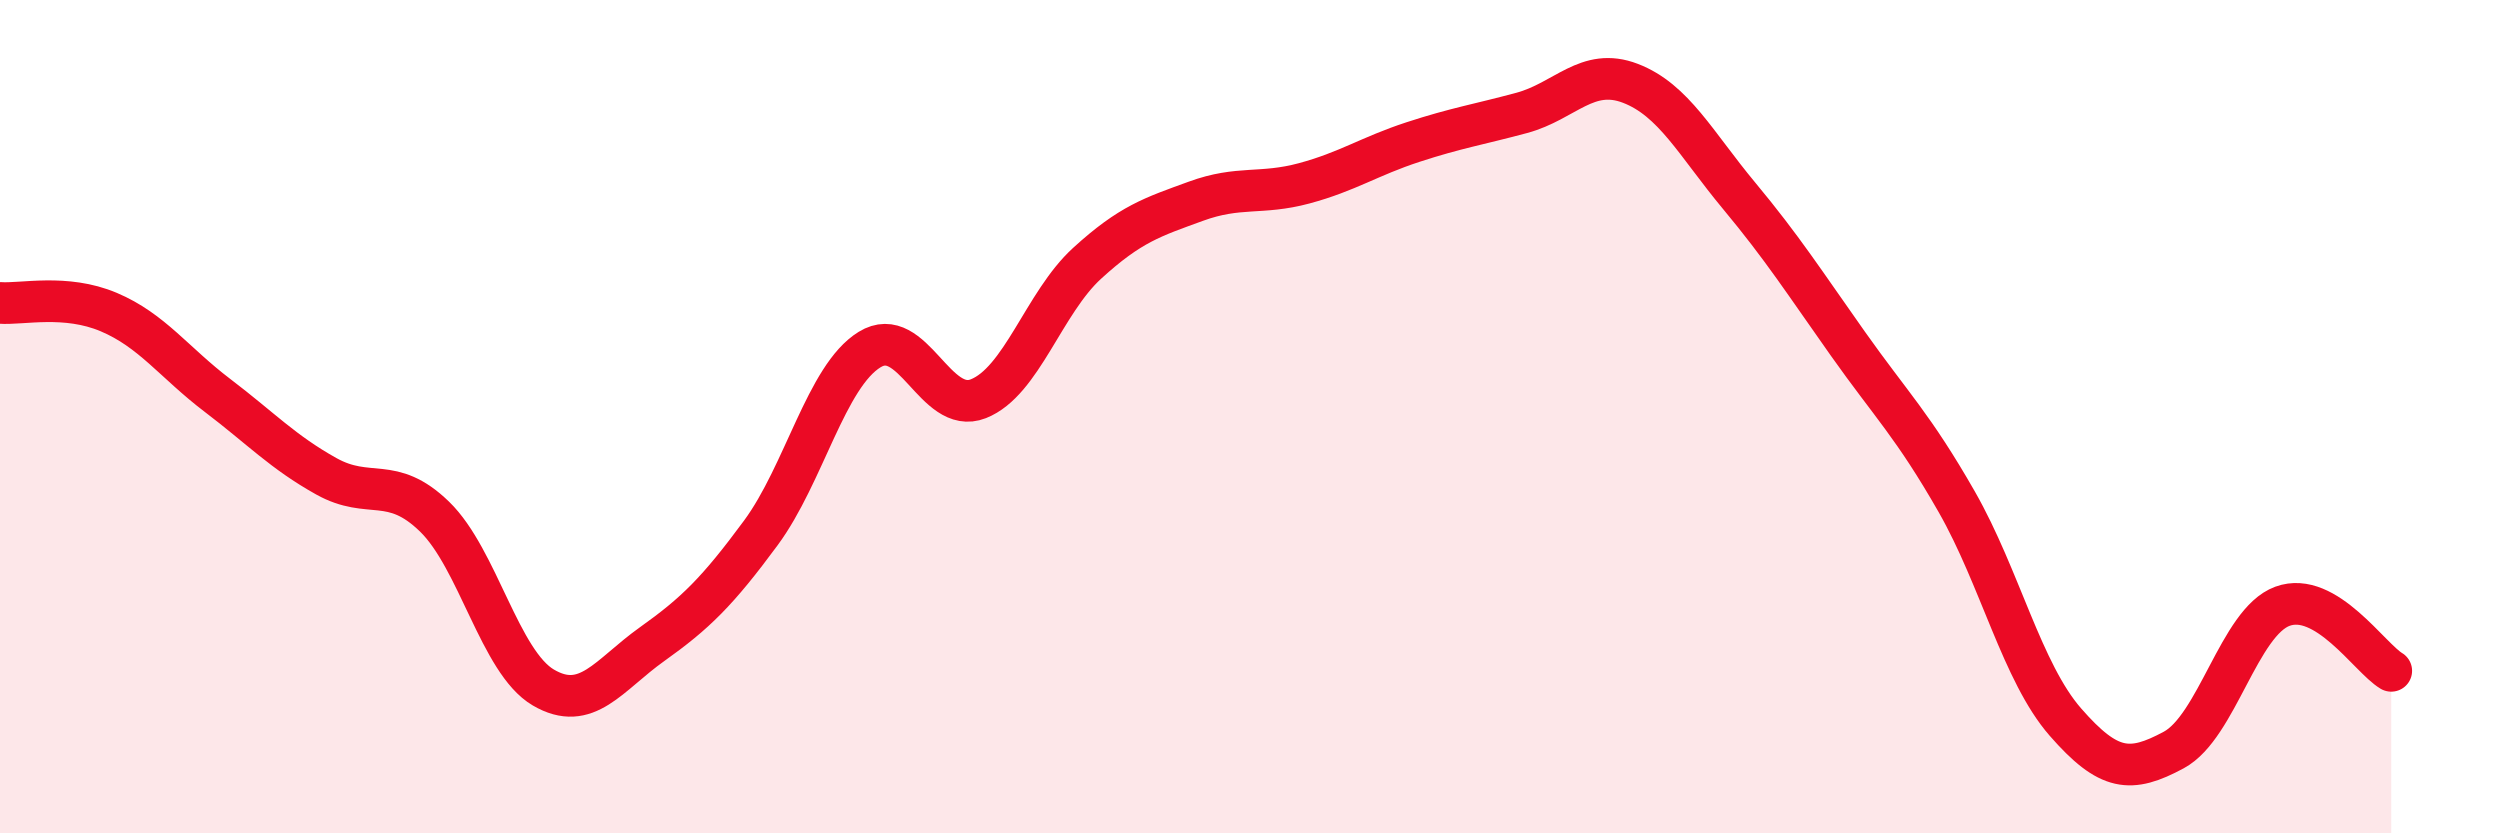
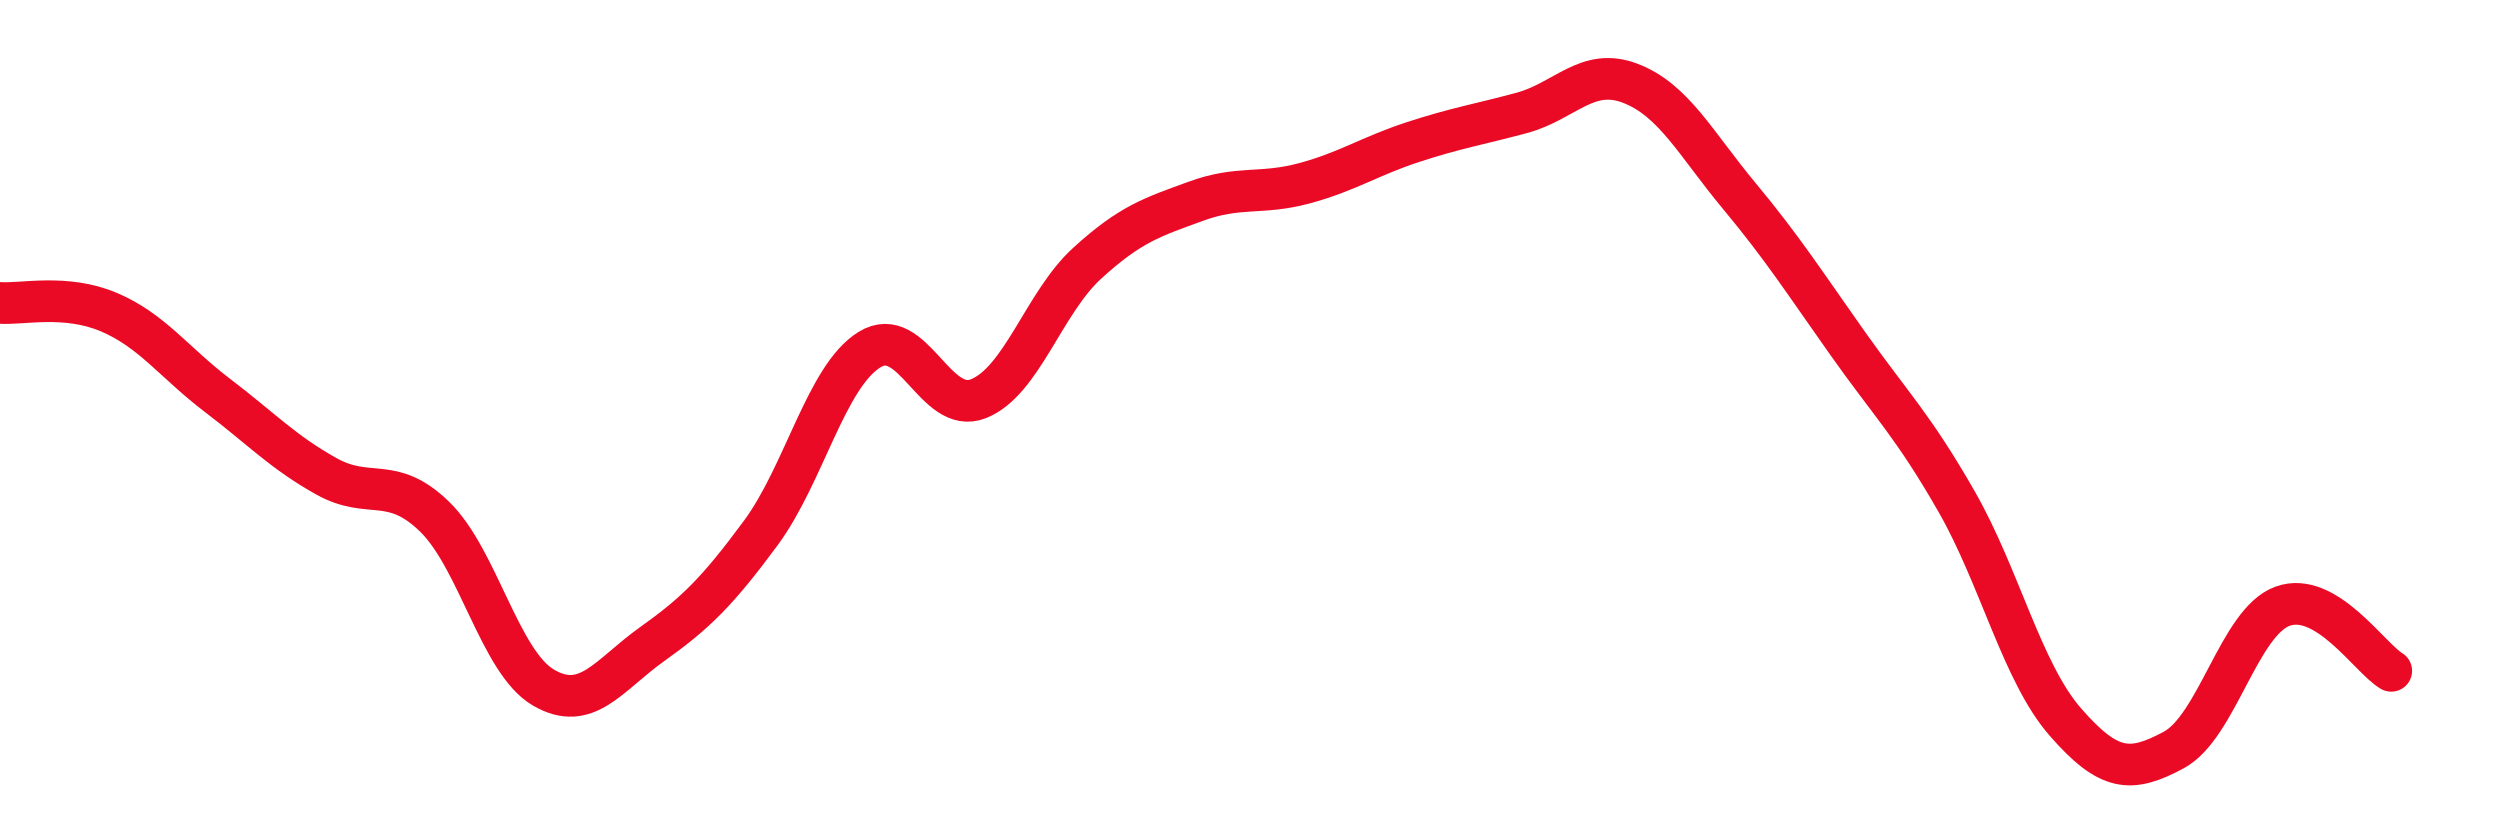
<svg xmlns="http://www.w3.org/2000/svg" width="60" height="20" viewBox="0 0 60 20">
-   <path d="M 0,7.27 C 0.52,7.31 1.57,7.05 2.61,7.49 C 3.65,7.93 4.18,8.7 5.22,9.49 C 6.26,10.28 6.79,10.85 7.83,11.43 C 8.87,12.01 9.39,11.39 10.43,12.4 C 11.47,13.41 12,15.89 13.04,16.5 C 14.08,17.11 14.61,16.2 15.65,15.46 C 16.69,14.72 17.22,14.2 18.26,12.79 C 19.3,11.38 19.83,9.03 20.87,8.39 C 21.91,7.75 22.44,9.98 23.48,9.57 C 24.52,9.16 25.05,7.27 26.09,6.32 C 27.13,5.37 27.66,5.21 28.7,4.83 C 29.74,4.45 30.26,4.68 31.3,4.4 C 32.34,4.12 32.87,3.75 33.91,3.41 C 34.95,3.07 35.48,2.99 36.52,2.71 C 37.56,2.43 38.09,1.6 39.13,2 C 40.17,2.4 40.7,3.45 41.74,4.7 C 42.78,5.95 43.31,6.78 44.35,8.25 C 45.39,9.72 45.92,10.22 46.96,12.04 C 48,13.86 48.53,16.14 49.57,17.33 C 50.61,18.52 51.13,18.56 52.17,18 C 53.21,17.44 53.74,14.93 54.78,14.55 C 55.82,14.17 56.87,15.79 57.39,16.1L57.39 20L0 20Z" fill="#EB0A25" opacity="0.1" stroke-linecap="round" stroke-linejoin="round" />
  <path d="M 0,7.27 C 0.52,7.31 1.57,7.05 2.61,7.49 C 3.65,7.93 4.18,8.7 5.22,9.49 C 6.26,10.28 6.79,10.85 7.83,11.43 C 8.87,12.01 9.39,11.39 10.43,12.4 C 11.47,13.41 12,15.89 13.04,16.5 C 14.08,17.11 14.61,16.2 15.65,15.46 C 16.69,14.72 17.22,14.2 18.26,12.79 C 19.3,11.38 19.83,9.03 20.87,8.39 C 21.91,7.75 22.44,9.98 23.48,9.57 C 24.52,9.16 25.05,7.27 26.09,6.32 C 27.13,5.37 27.66,5.21 28.7,4.83 C 29.74,4.45 30.26,4.68 31.3,4.4 C 32.34,4.12 32.87,3.75 33.91,3.41 C 34.95,3.07 35.48,2.99 36.52,2.71 C 37.56,2.43 38.09,1.6 39.13,2 C 40.17,2.4 40.7,3.45 41.74,4.7 C 42.78,5.95 43.31,6.78 44.35,8.25 C 45.39,9.72 45.92,10.22 46.96,12.04 C 48,13.86 48.53,16.14 49.57,17.33 C 50.61,18.52 51.13,18.56 52.17,18 C 53.21,17.44 53.74,14.93 54.78,14.55 C 55.82,14.17 56.87,15.79 57.39,16.1" stroke="#EB0A25" stroke-width="1" fill="none" stroke-linecap="round" stroke-linejoin="round" />
</svg>